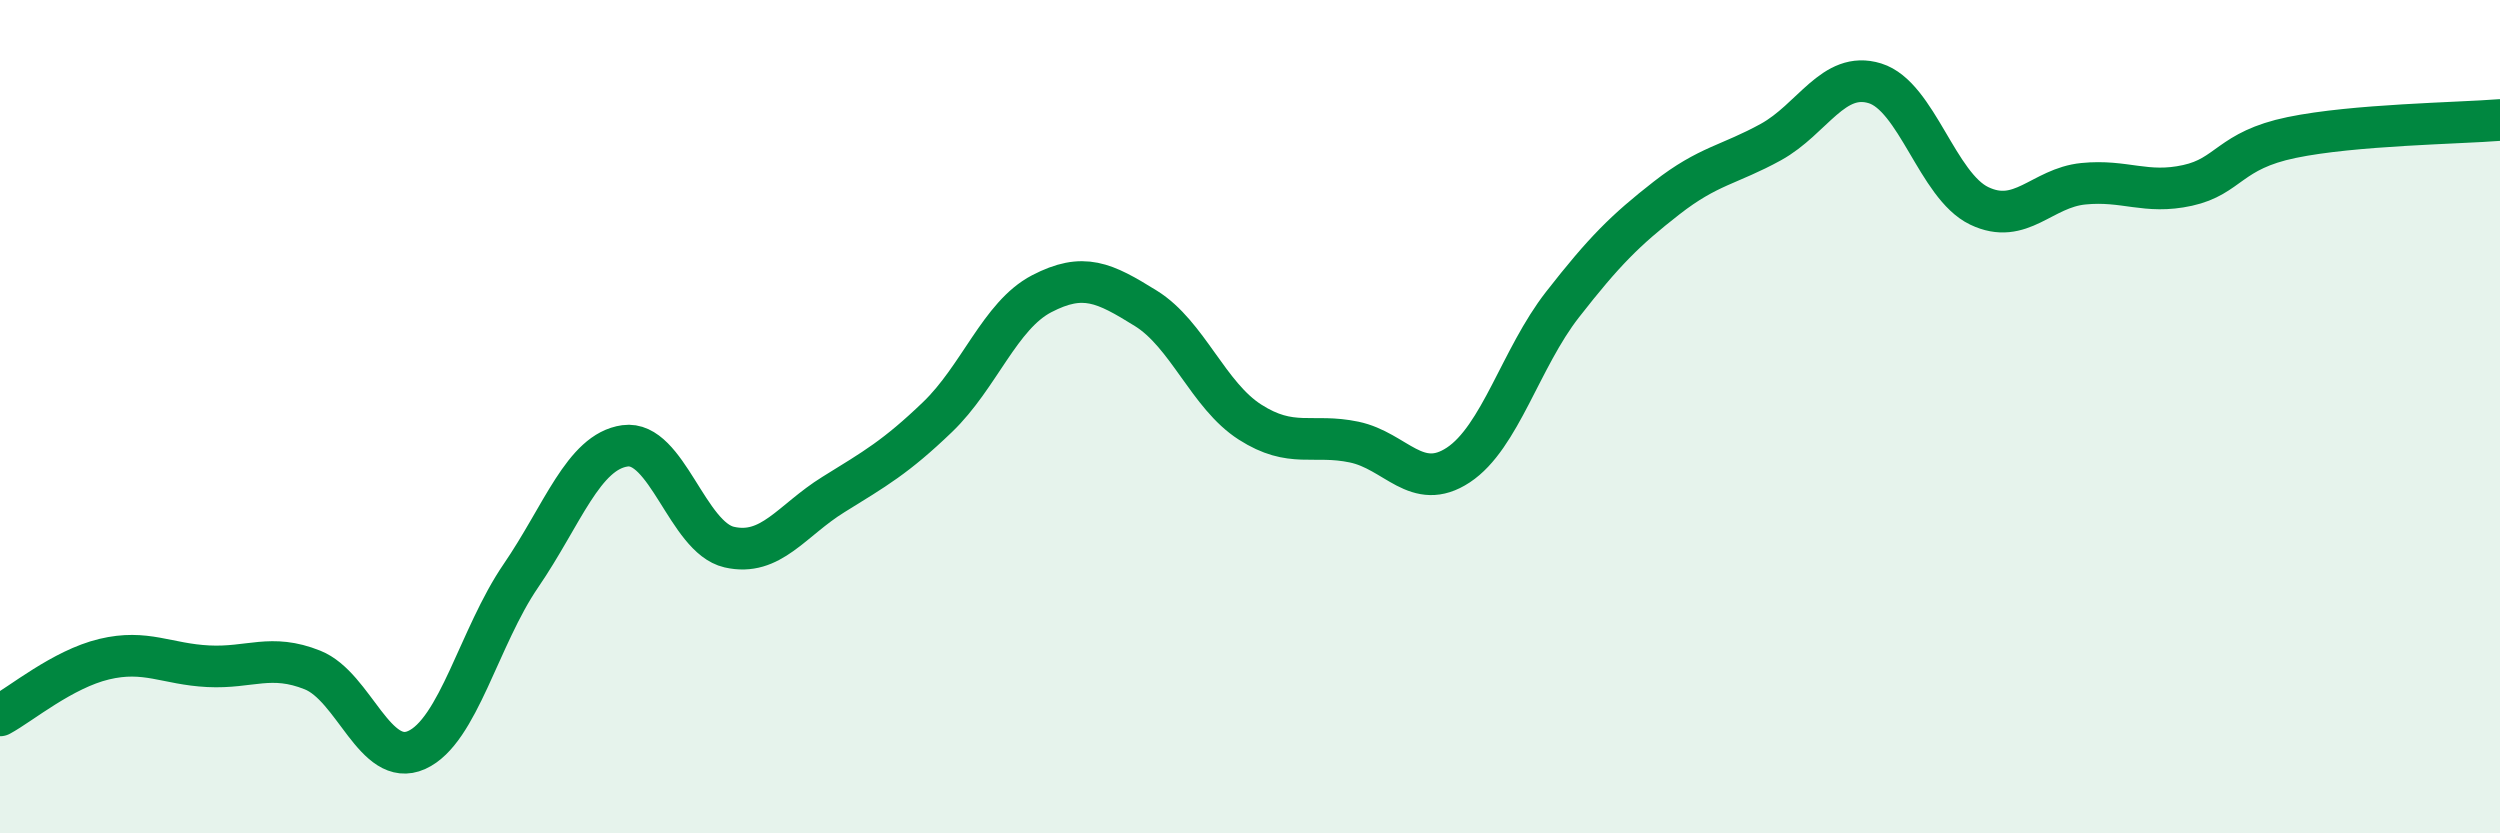
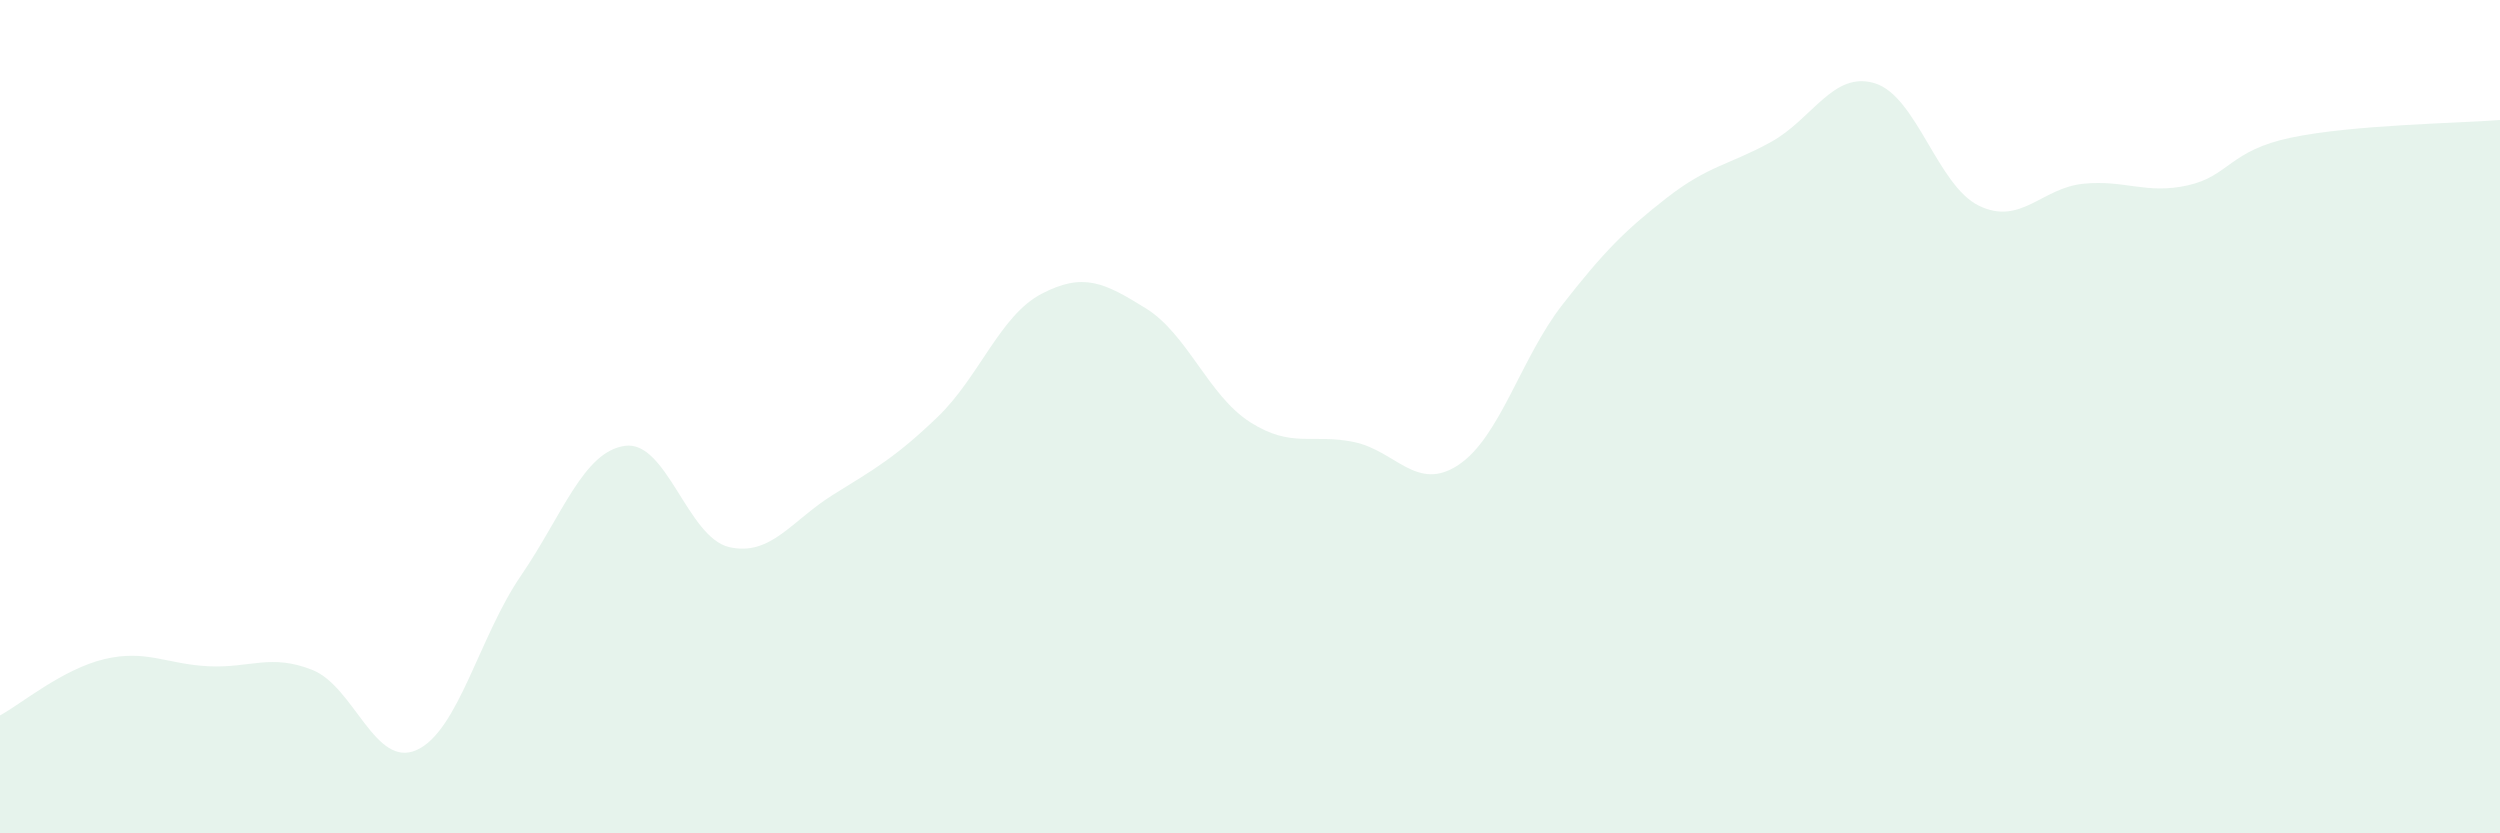
<svg xmlns="http://www.w3.org/2000/svg" width="60" height="20" viewBox="0 0 60 20">
  <path d="M 0,17.17 C 0.5,16.9 1.5,16.06 2.5,15.82 C 3.5,15.58 4,15.94 5,15.99 C 6,16.04 6.5,15.68 7.5,16.08 C 8.5,16.48 9,18.45 10,18 C 11,17.55 11.5,15.28 12.5,13.82 C 13.5,12.36 14,10.84 15,10.7 C 16,10.56 16.5,12.9 17.5,13.13 C 18.5,13.36 19,12.49 20,11.87 C 21,11.25 21.5,10.97 22.5,10.01 C 23.5,9.05 24,7.57 25,7.05 C 26,6.53 26.5,6.78 27.5,7.4 C 28.5,8.02 29,9.49 30,10.13 C 31,10.77 31.5,10.4 32.5,10.61 C 33.5,10.82 34,11.82 35,11.16 C 36,10.5 36.5,8.59 37.5,7.31 C 38.5,6.03 39,5.53 40,4.75 C 41,3.97 41.5,3.96 42.5,3.41 C 43.5,2.86 44,1.69 45,2 C 46,2.31 46.5,4.46 47.5,4.94 C 48.5,5.42 49,4.51 50,4.41 C 51,4.31 51.5,4.67 52.5,4.45 C 53.5,4.23 53.5,3.61 55,3.3 C 56.5,2.99 59,2.96 60,2.88L60 20L0 20Z" fill="#008740" opacity="0.1" stroke-linecap="round" stroke-linejoin="round" />
-   <path d="M 0,17.17 C 0.5,16.9 1.5,16.06 2.5,15.82 C 3.5,15.58 4,15.94 5,15.99 C 6,16.04 6.5,15.68 7.5,16.08 C 8.5,16.48 9,18.45 10,18 C 11,17.55 11.5,15.28 12.5,13.82 C 13.5,12.36 14,10.84 15,10.7 C 16,10.56 16.5,12.9 17.5,13.13 C 18.5,13.36 19,12.49 20,11.87 C 21,11.25 21.5,10.97 22.5,10.01 C 23.5,9.05 24,7.57 25,7.05 C 26,6.53 26.5,6.78 27.5,7.4 C 28.5,8.02 29,9.49 30,10.13 C 31,10.77 31.5,10.4 32.5,10.61 C 33.5,10.82 34,11.82 35,11.16 C 36,10.5 36.5,8.59 37.5,7.31 C 38.5,6.03 39,5.53 40,4.75 C 41,3.97 41.5,3.96 42.5,3.41 C 43.5,2.86 44,1.69 45,2 C 46,2.31 46.5,4.46 47.5,4.94 C 48.5,5.42 49,4.51 50,4.41 C 51,4.31 51.5,4.67 52.5,4.45 C 53.5,4.23 53.5,3.61 55,3.3 C 56.5,2.99 59,2.96 60,2.88" stroke="#008740" stroke-width="1" fill="none" stroke-linecap="round" stroke-linejoin="round" />
</svg>